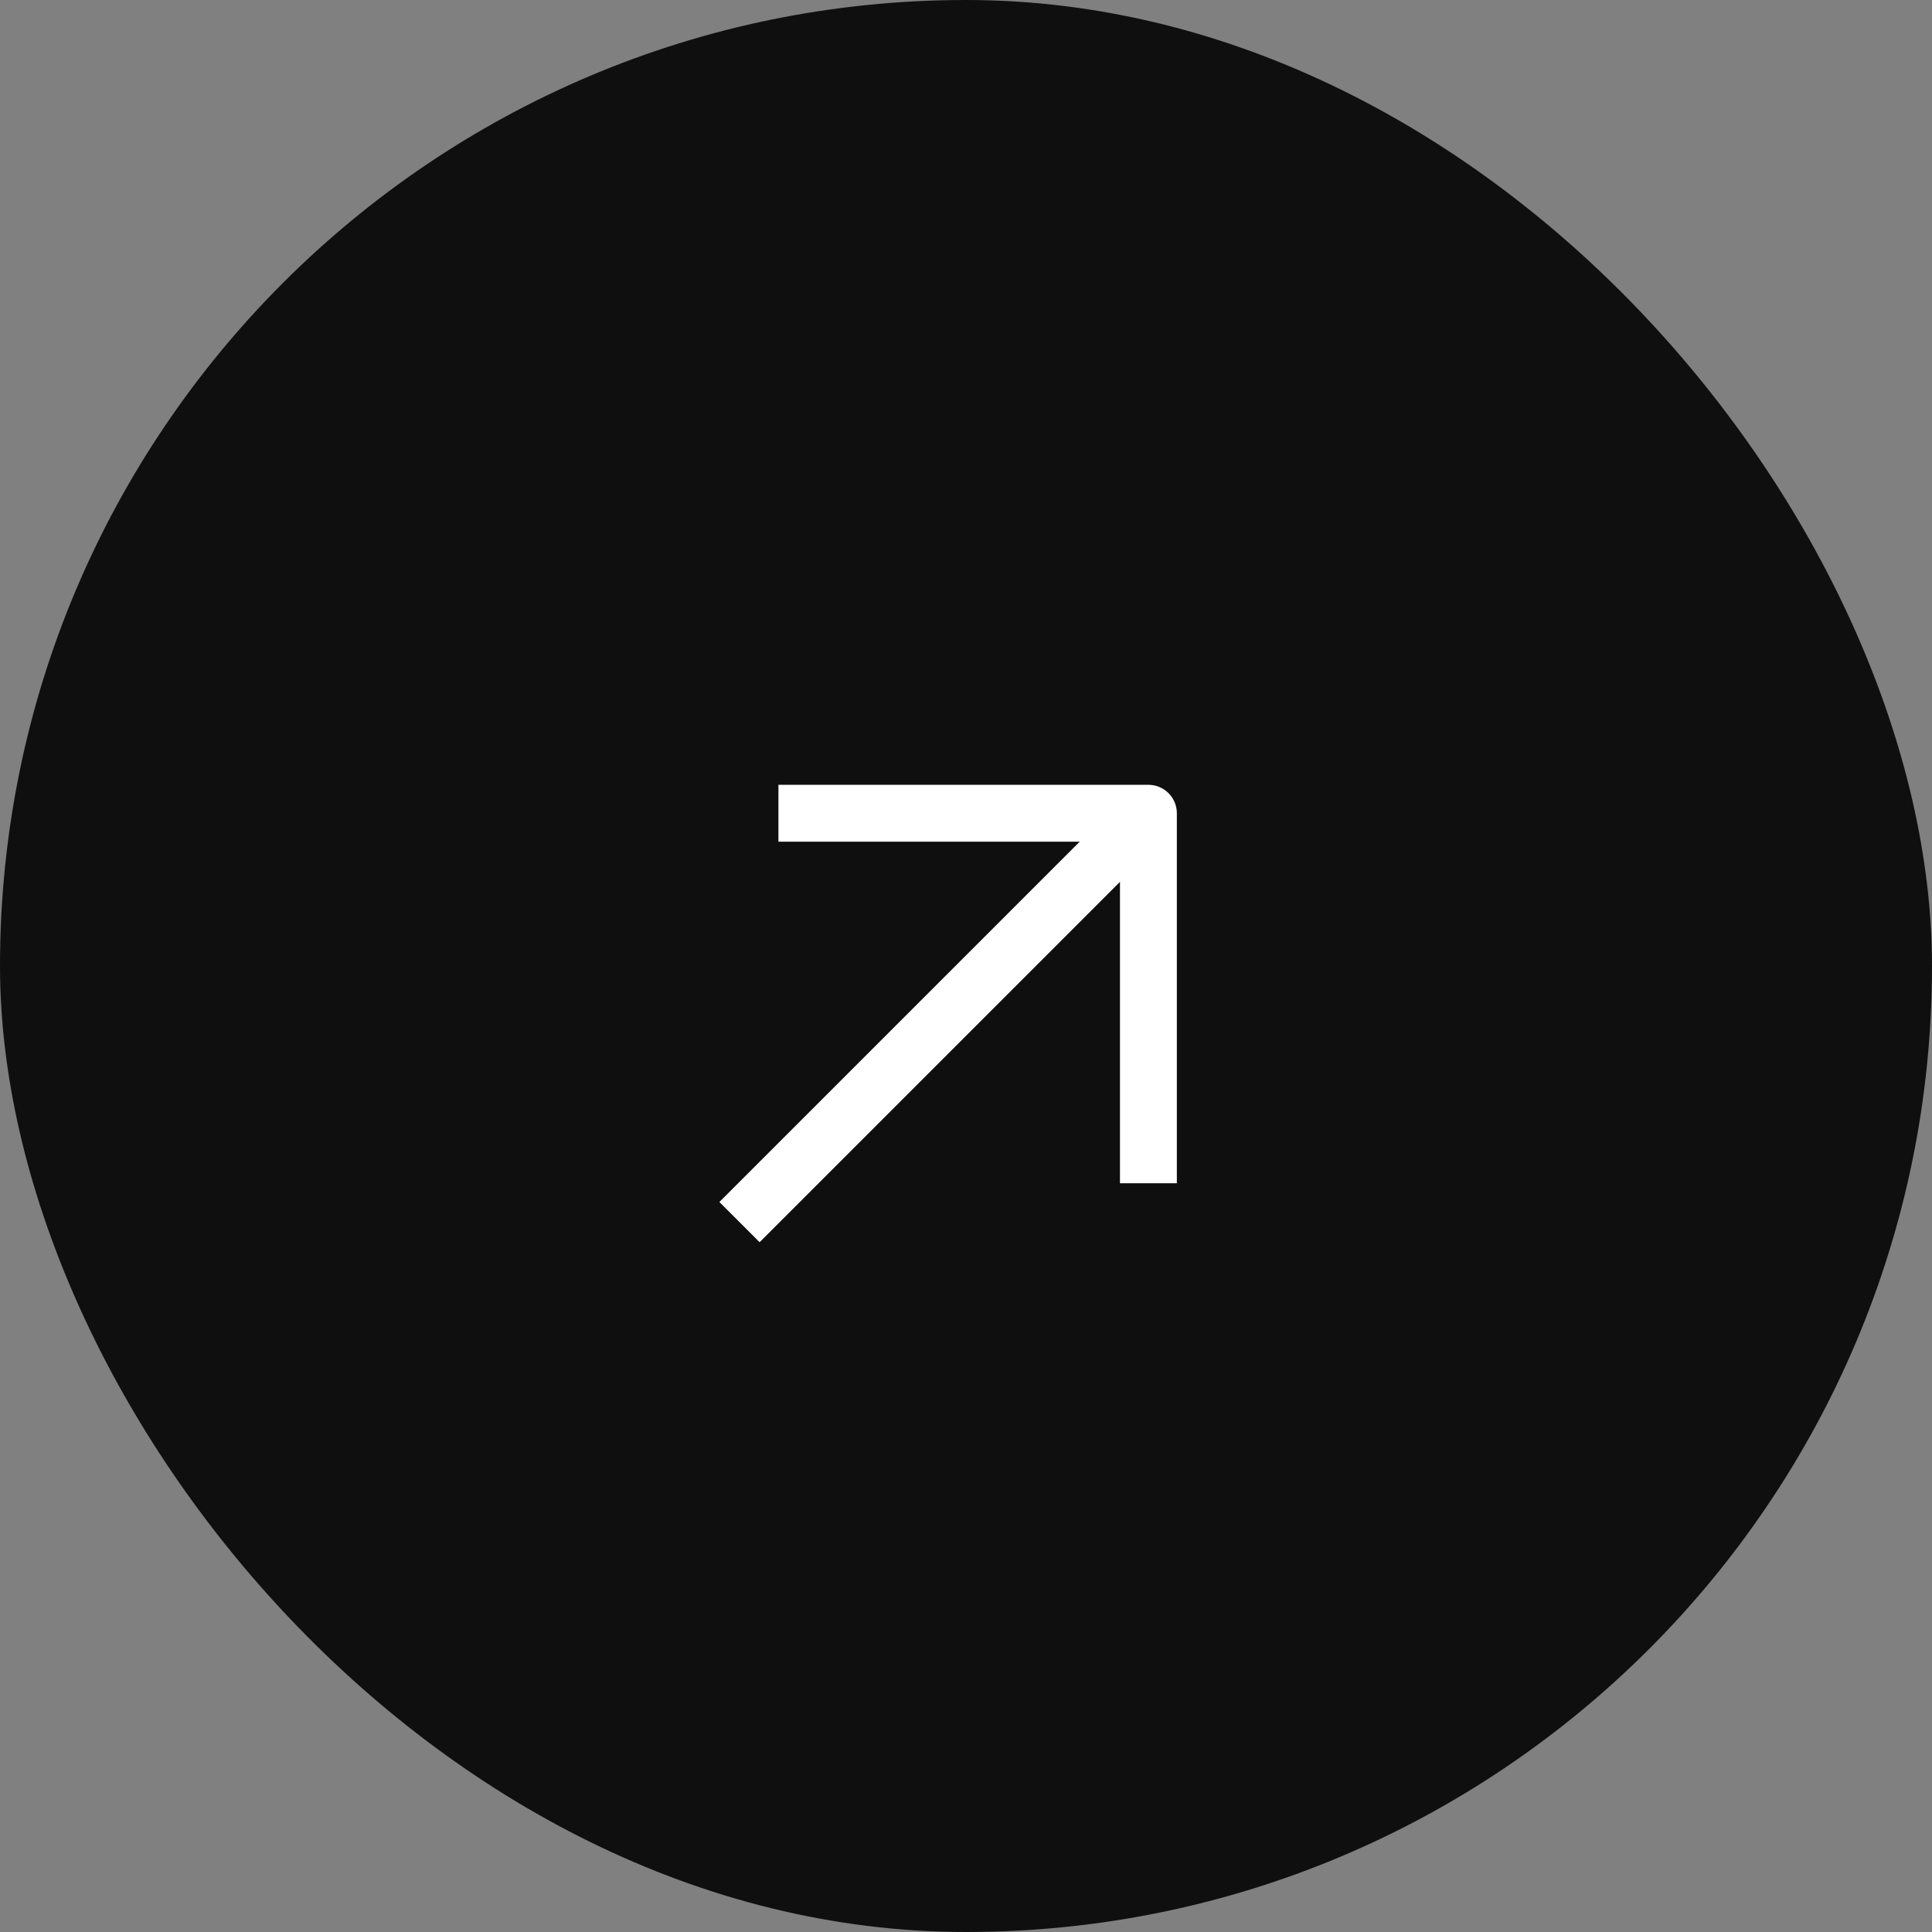
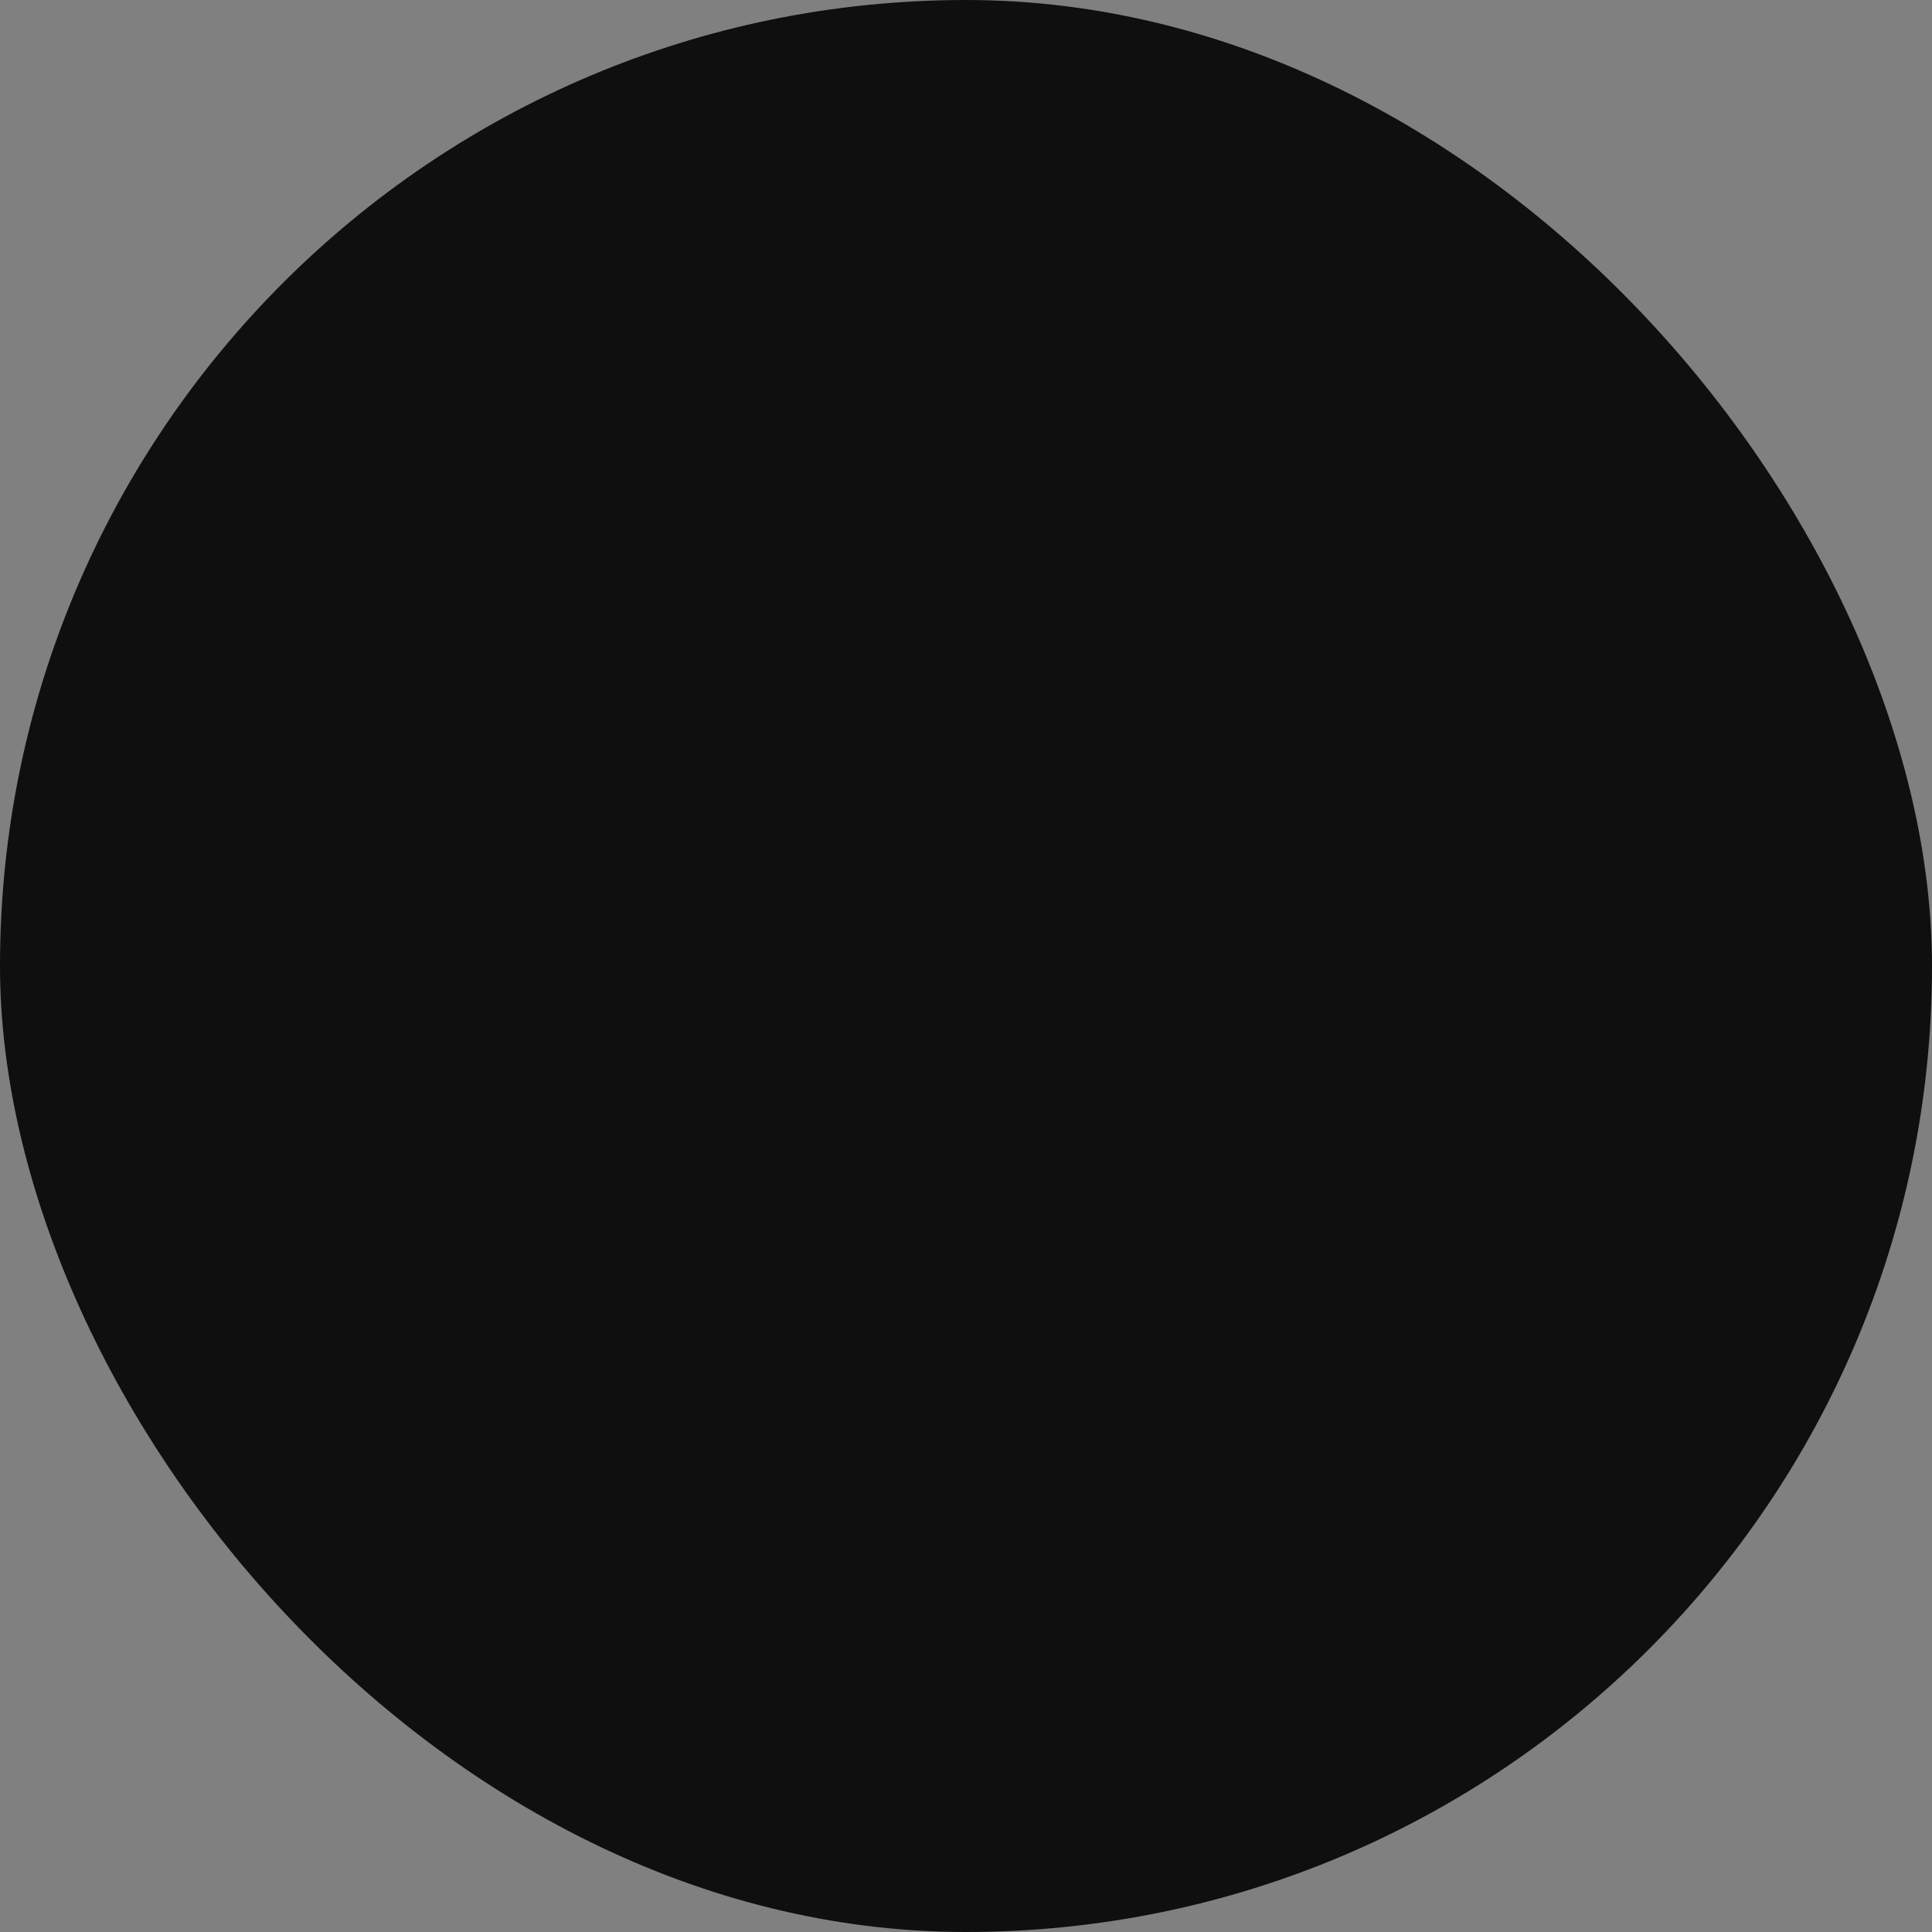
<svg xmlns="http://www.w3.org/2000/svg" width="34" height="34" viewBox="0 0 34 34" fill="none">
  <rect x="0" y="0" width="34" height="34" fill="#808080" stroke="none" />
  <rect width="34" height="34" rx="17" fill="#0F0F0F" />
-   <path d="M20.068 14.453L13.014 21.507" stroke="white" stroke-width="1.001" stroke-linejoin="round" />
-   <path d="M13.699 14.312C16.241 14.312 17.667 14.312 20.21 14.312L20.21 20.823" stroke="white" stroke-width="1.001" stroke-linejoin="round" />
</svg>